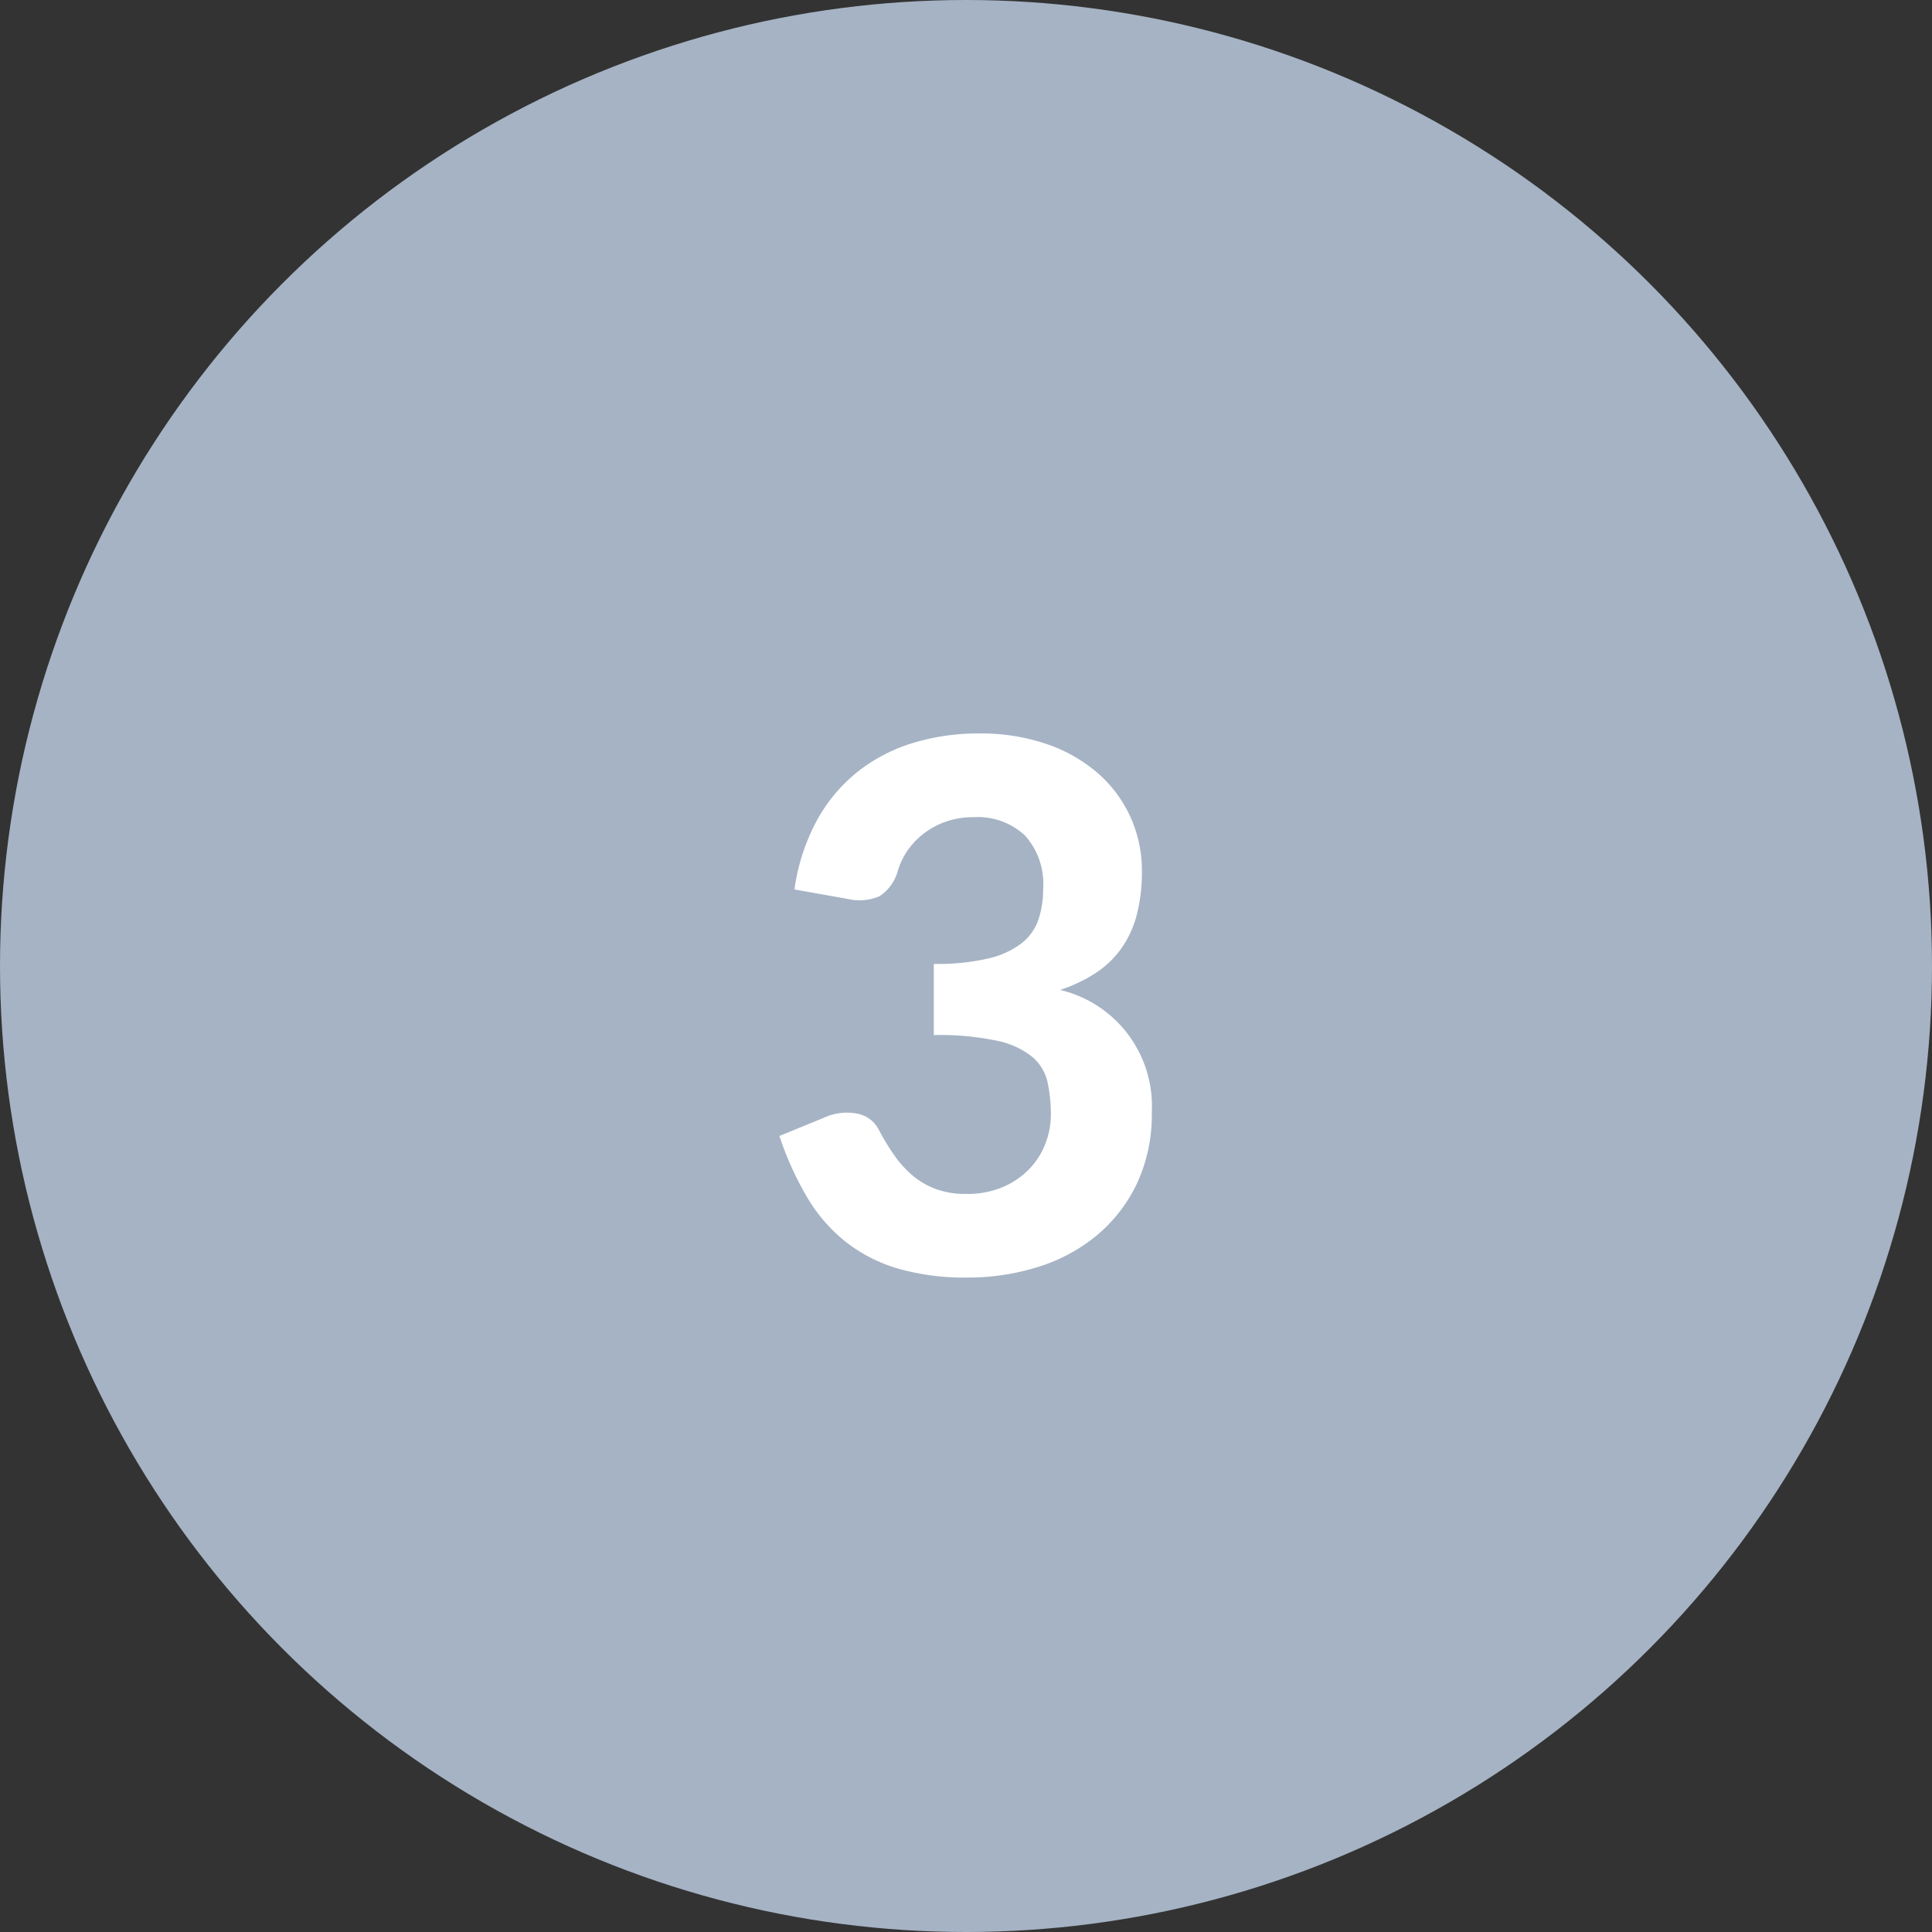
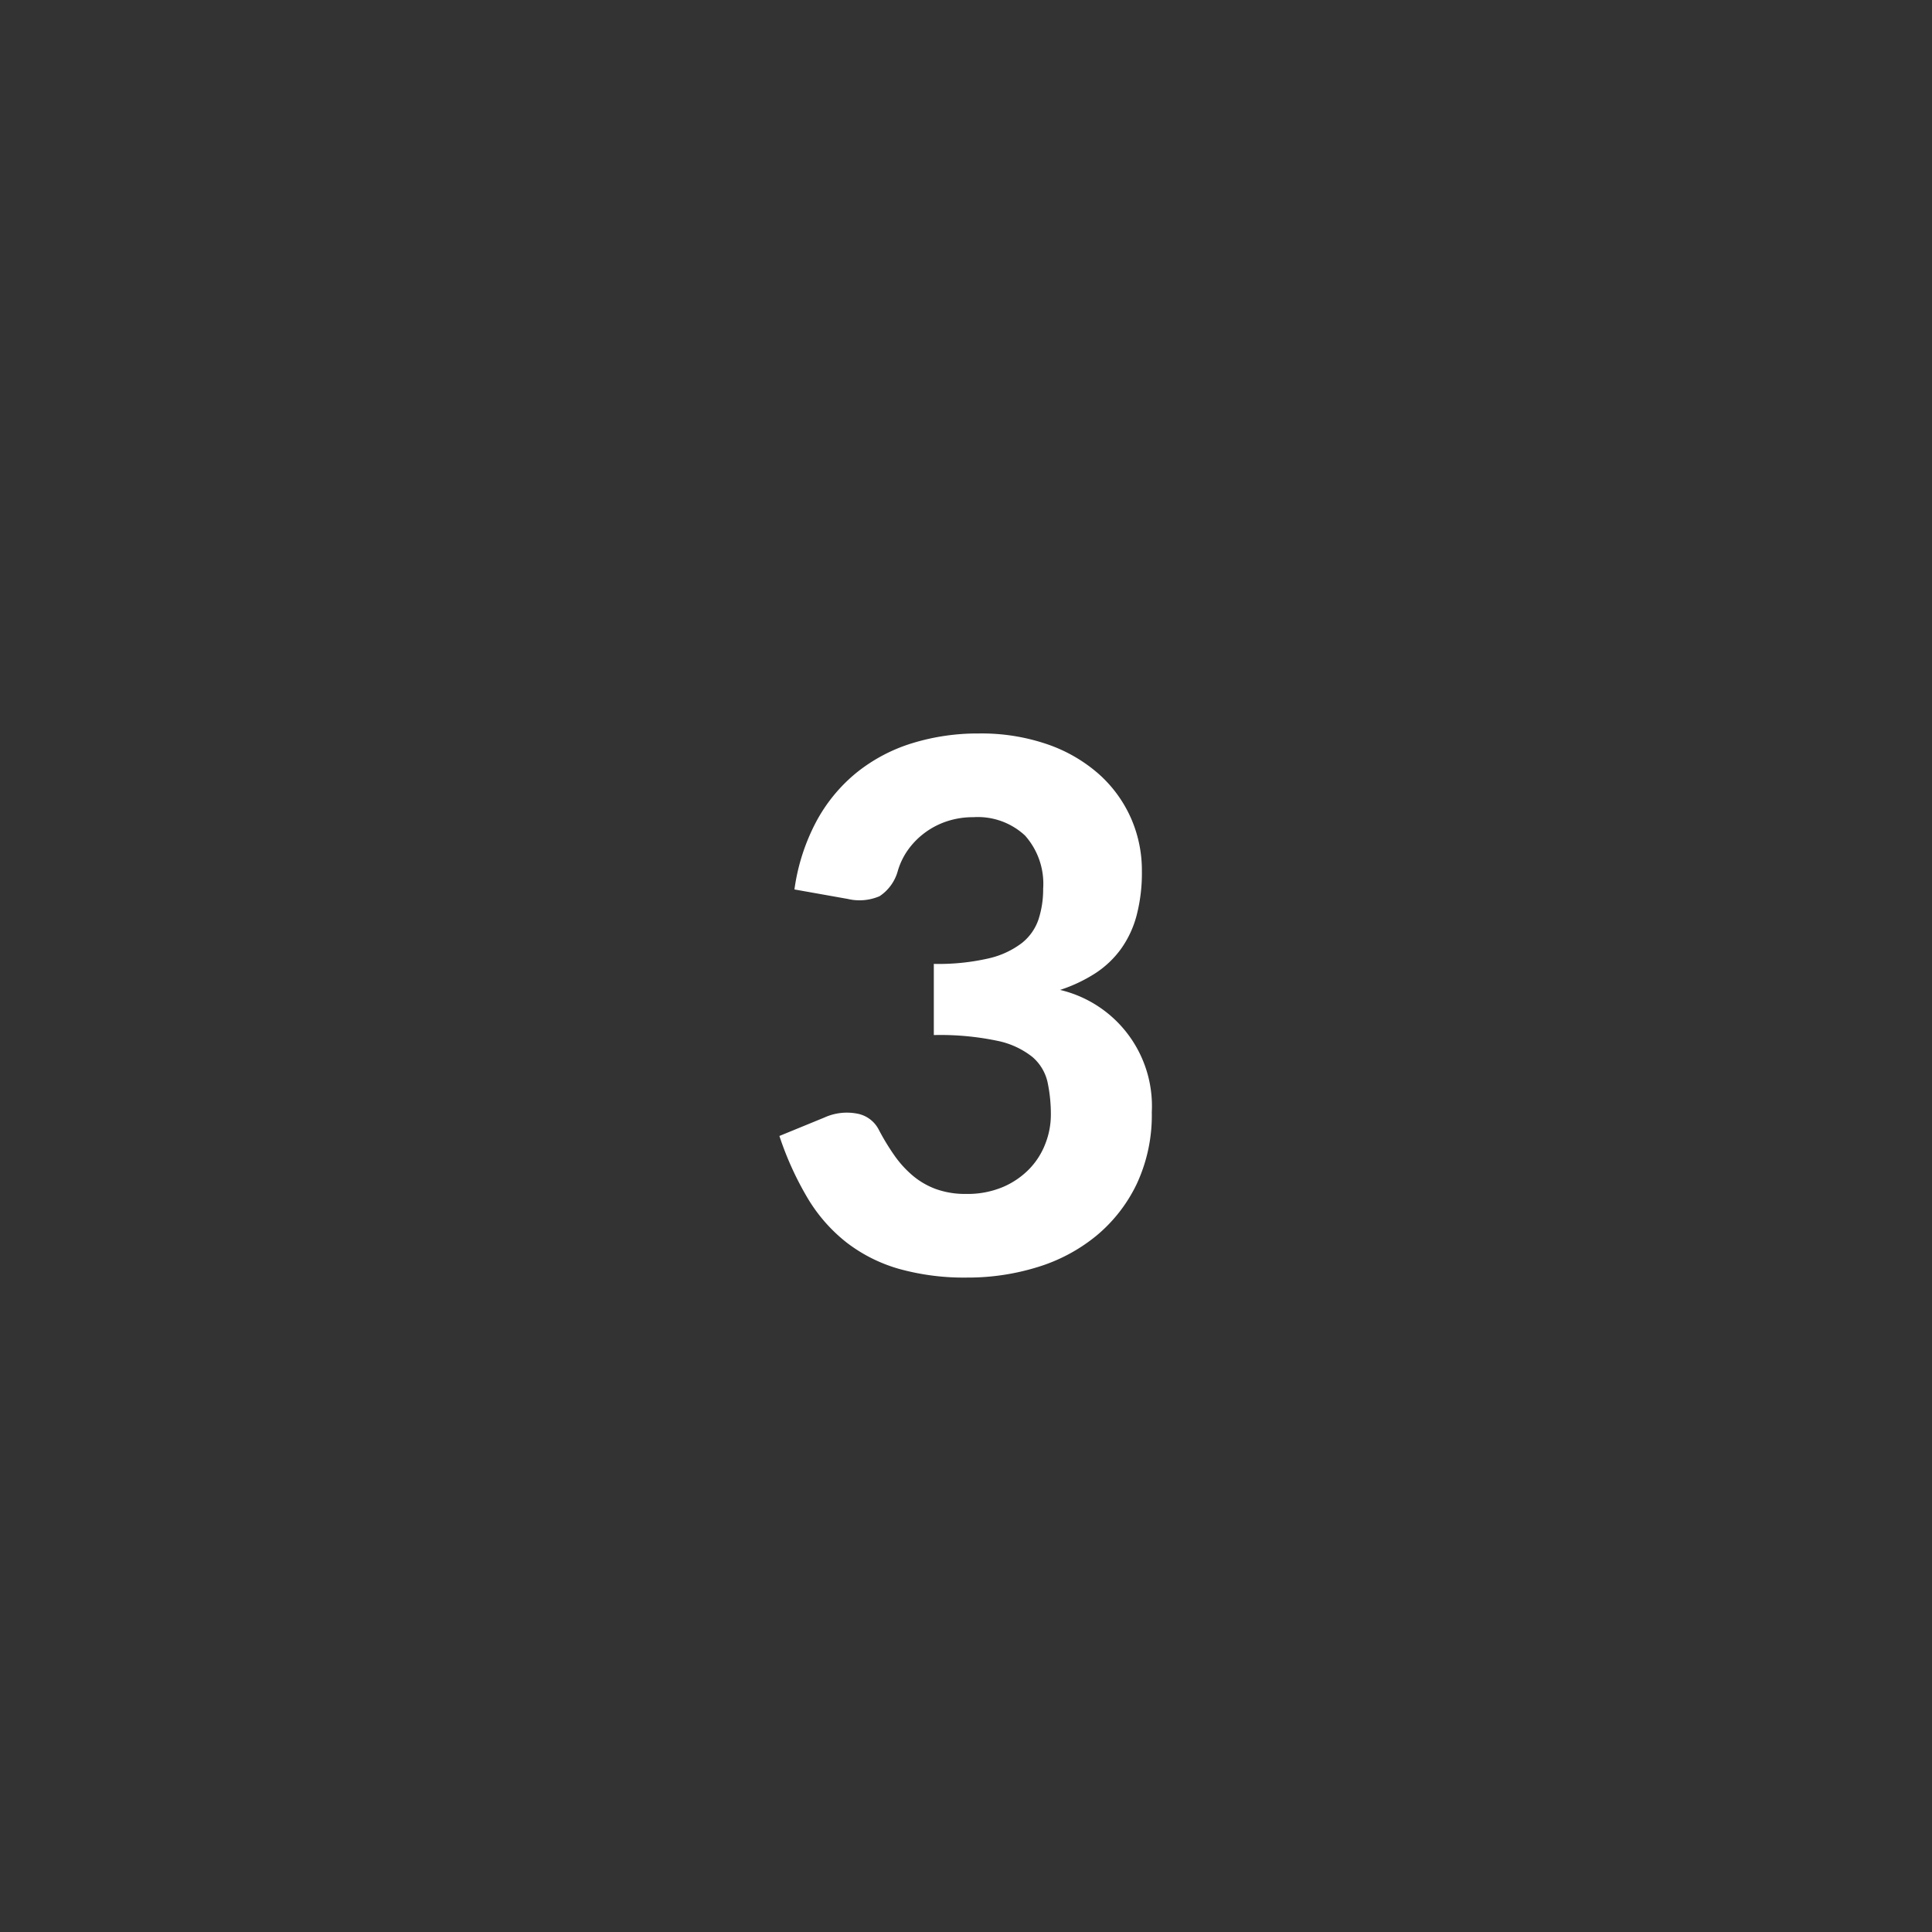
<svg xmlns="http://www.w3.org/2000/svg" width="79" height="79" viewBox="0 0 79 79">
  <rect x="0" y="0" width="79" height="79" fill="#333333" stroke="none" />
  <defs>
    <style>.a{fill:#a5b3c4;}.b{fill:#fff;}</style>
  </defs>
  <g transform="translate(-73 -2286)">
-     <circle class="a" cx="39.5" cy="39.5" r="39.5" transform="translate(73 2286)" />
    <path class="b" d="M1.485-15.63a8.323,8.323,0,0,1,.9-2.79,6.6,6.6,0,0,1,1.65-1.995,6.834,6.834,0,0,1,2.258-1.193,9.1,9.1,0,0,1,2.737-.4,8.274,8.274,0,0,1,2.8.443,6.254,6.254,0,0,1,2.092,1.208,5.266,5.266,0,0,1,1.312,1.785,5.289,5.289,0,0,1,.458,2.19,6.873,6.873,0,0,1-.218,1.823,4.194,4.194,0,0,1-.645,1.372,3.966,3.966,0,0,1-1.05.99,6.223,6.223,0,0,1-1.432.675,4.879,4.879,0,0,1,3.75,5,6.641,6.641,0,0,1-.615,2.933A6.252,6.252,0,0,1,13.83-1.47,7.006,7.006,0,0,1,11.422-.187,9.6,9.6,0,0,1,8.55.24,9.9,9.9,0,0,1,5.745-.12,6.381,6.381,0,0,1,3.608-1.2,6.617,6.617,0,0,1,2.025-3.007,12.91,12.91,0,0,1,.87-5.55L2.7-6.3a2.225,2.225,0,0,1,1.342-.165,1.242,1.242,0,0,1,.892.66,9.584,9.584,0,0,0,.637,1.05,4.331,4.331,0,0,0,.758.832,3.157,3.157,0,0,0,.953.548A3.543,3.543,0,0,0,8.5-3.18a3.723,3.723,0,0,0,1.515-.285,3.319,3.319,0,0,0,1.08-.742,3.049,3.049,0,0,0,.653-1.035A3.238,3.238,0,0,0,11.97-6.39a6.273,6.273,0,0,0-.135-1.358,1.9,1.9,0,0,0-.623-1.035,3.39,3.39,0,0,0-1.44-.66,11.384,11.384,0,0,0-2.588-.233v-2.91A9.16,9.16,0,0,0,9.42-12.81a3.538,3.538,0,0,0,1.365-.63,2.086,2.086,0,0,0,.683-.975,3.964,3.964,0,0,0,.187-1.245,2.963,2.963,0,0,0-.742-2.175,2.834,2.834,0,0,0-2.108-.75,3.377,3.377,0,0,0-1.1.173,3.214,3.214,0,0,0-.9.472,3.148,3.148,0,0,0-.683.7,2.883,2.883,0,0,0-.42.885,1.81,1.81,0,0,1-.735,1,2.076,2.076,0,0,1-1.305.112Z" transform="translate(104 2338)" />
  </g>
</svg>